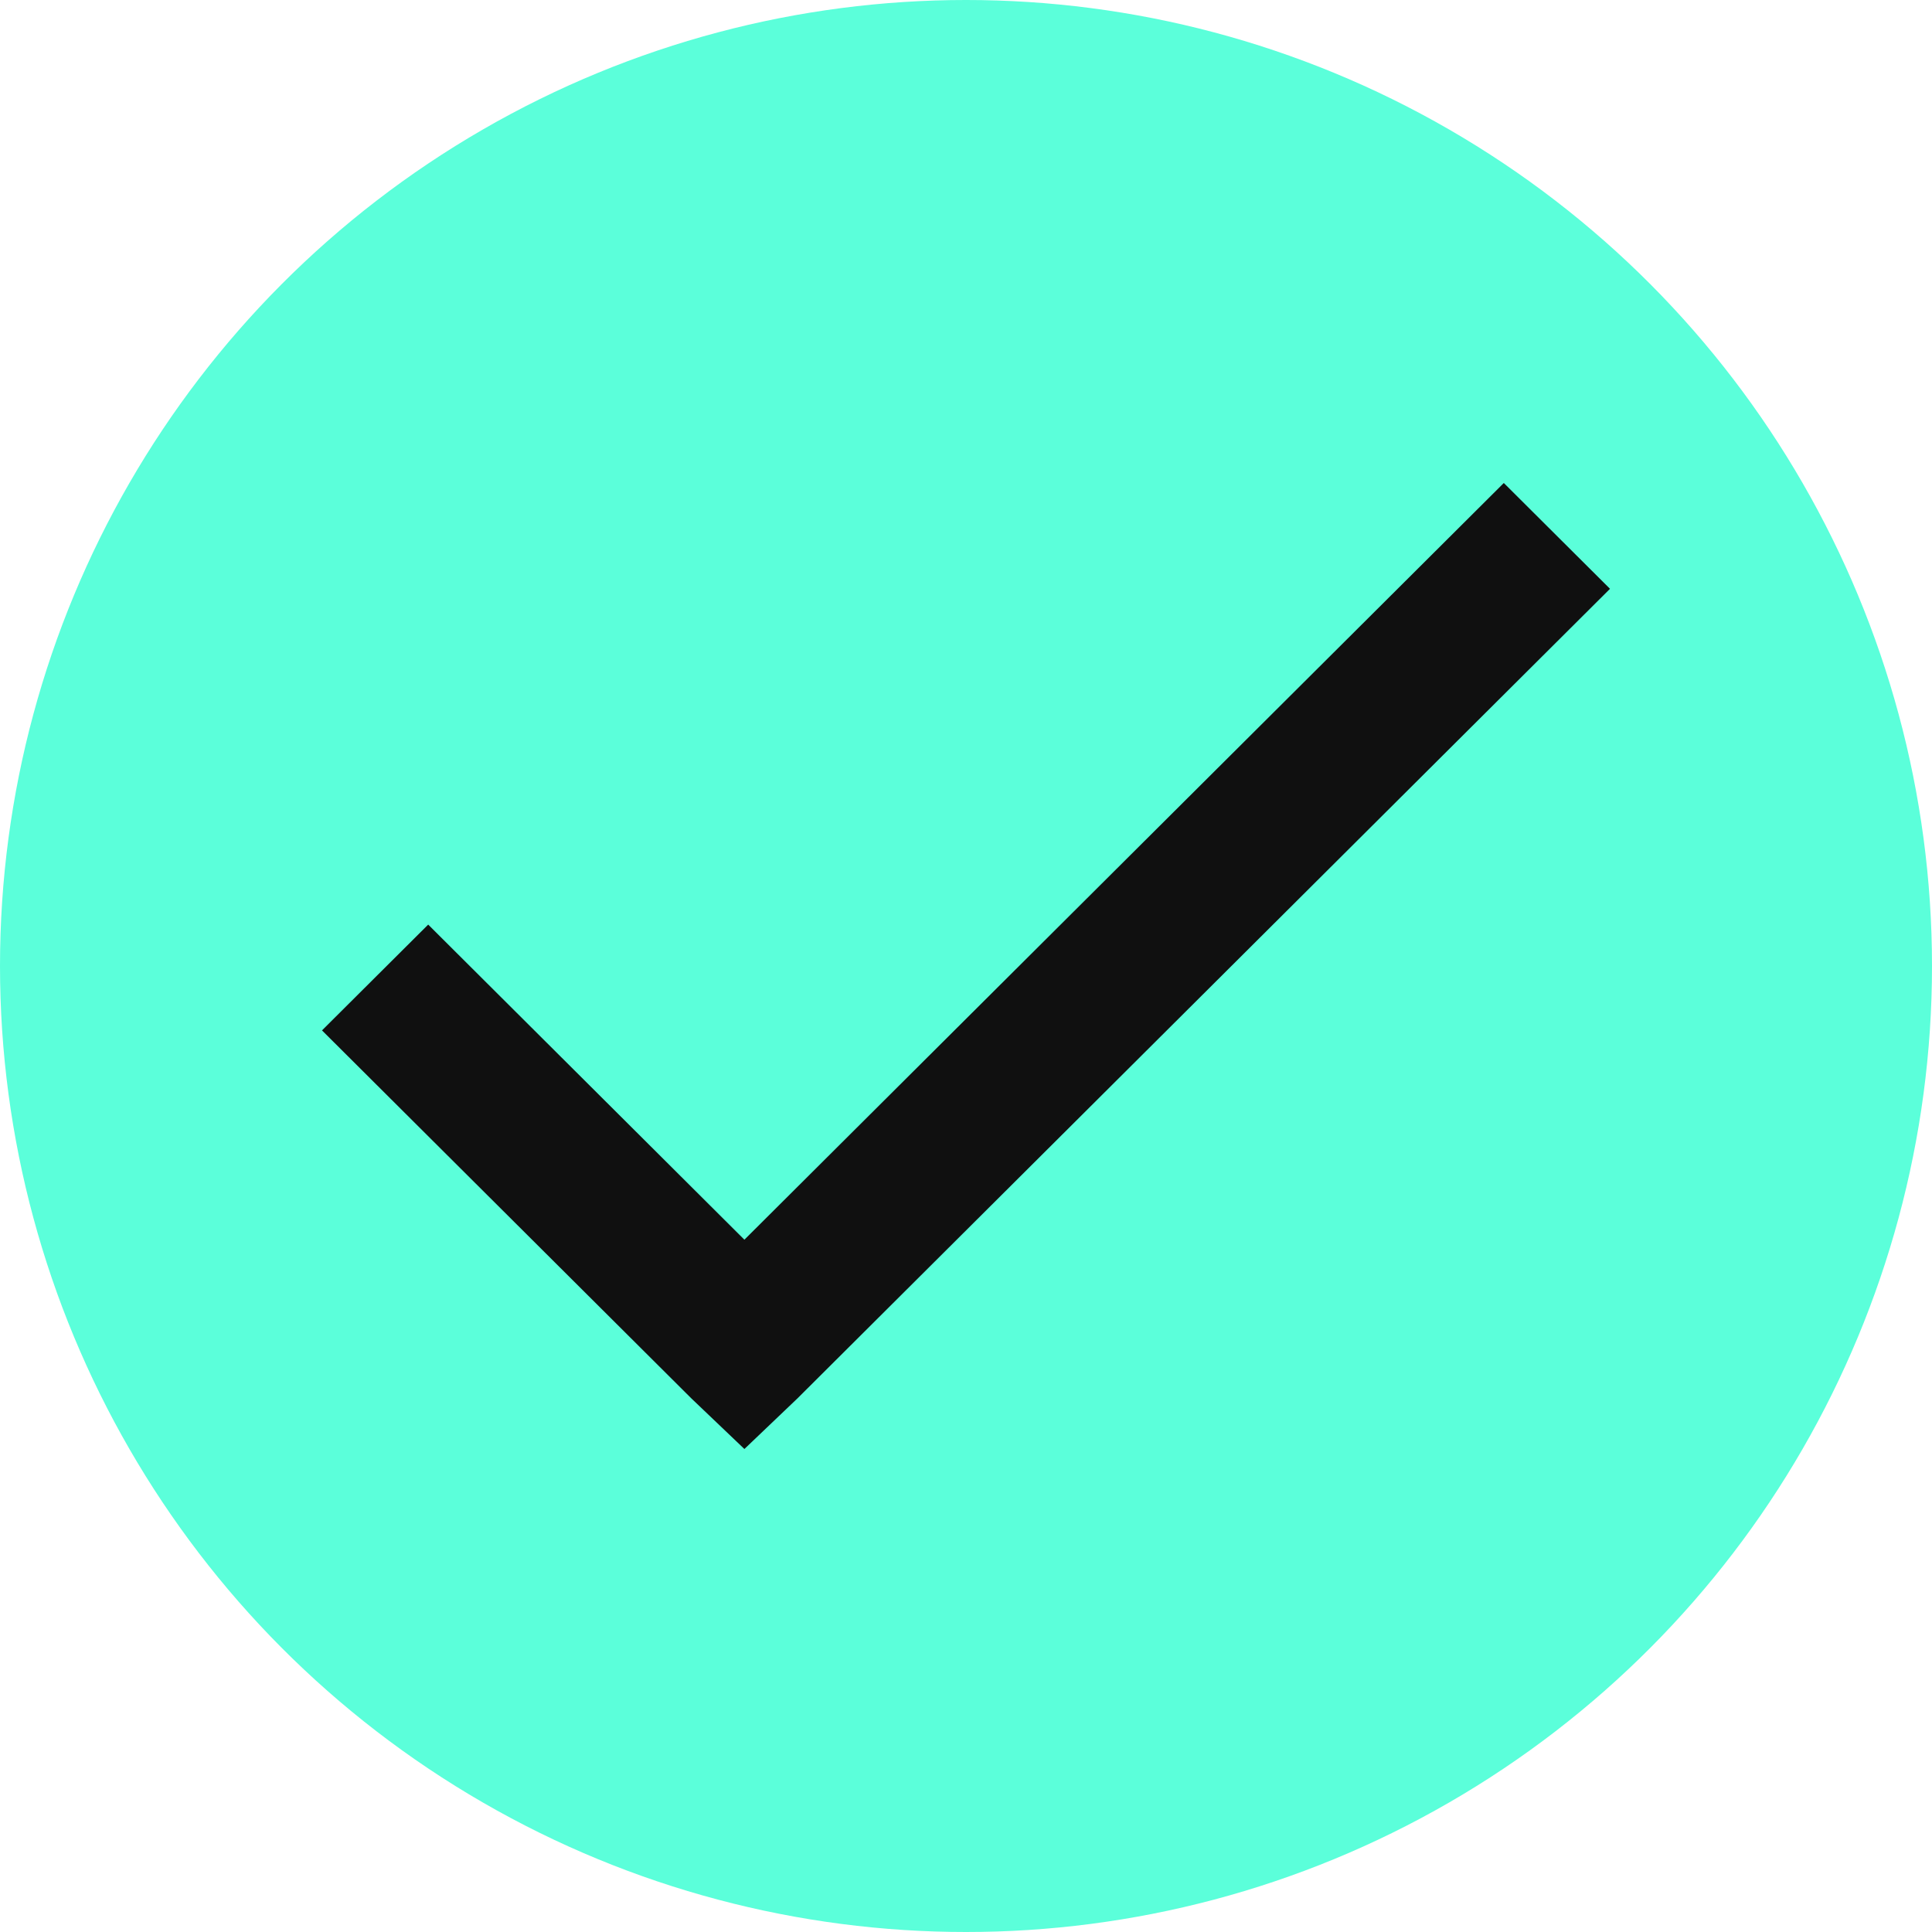
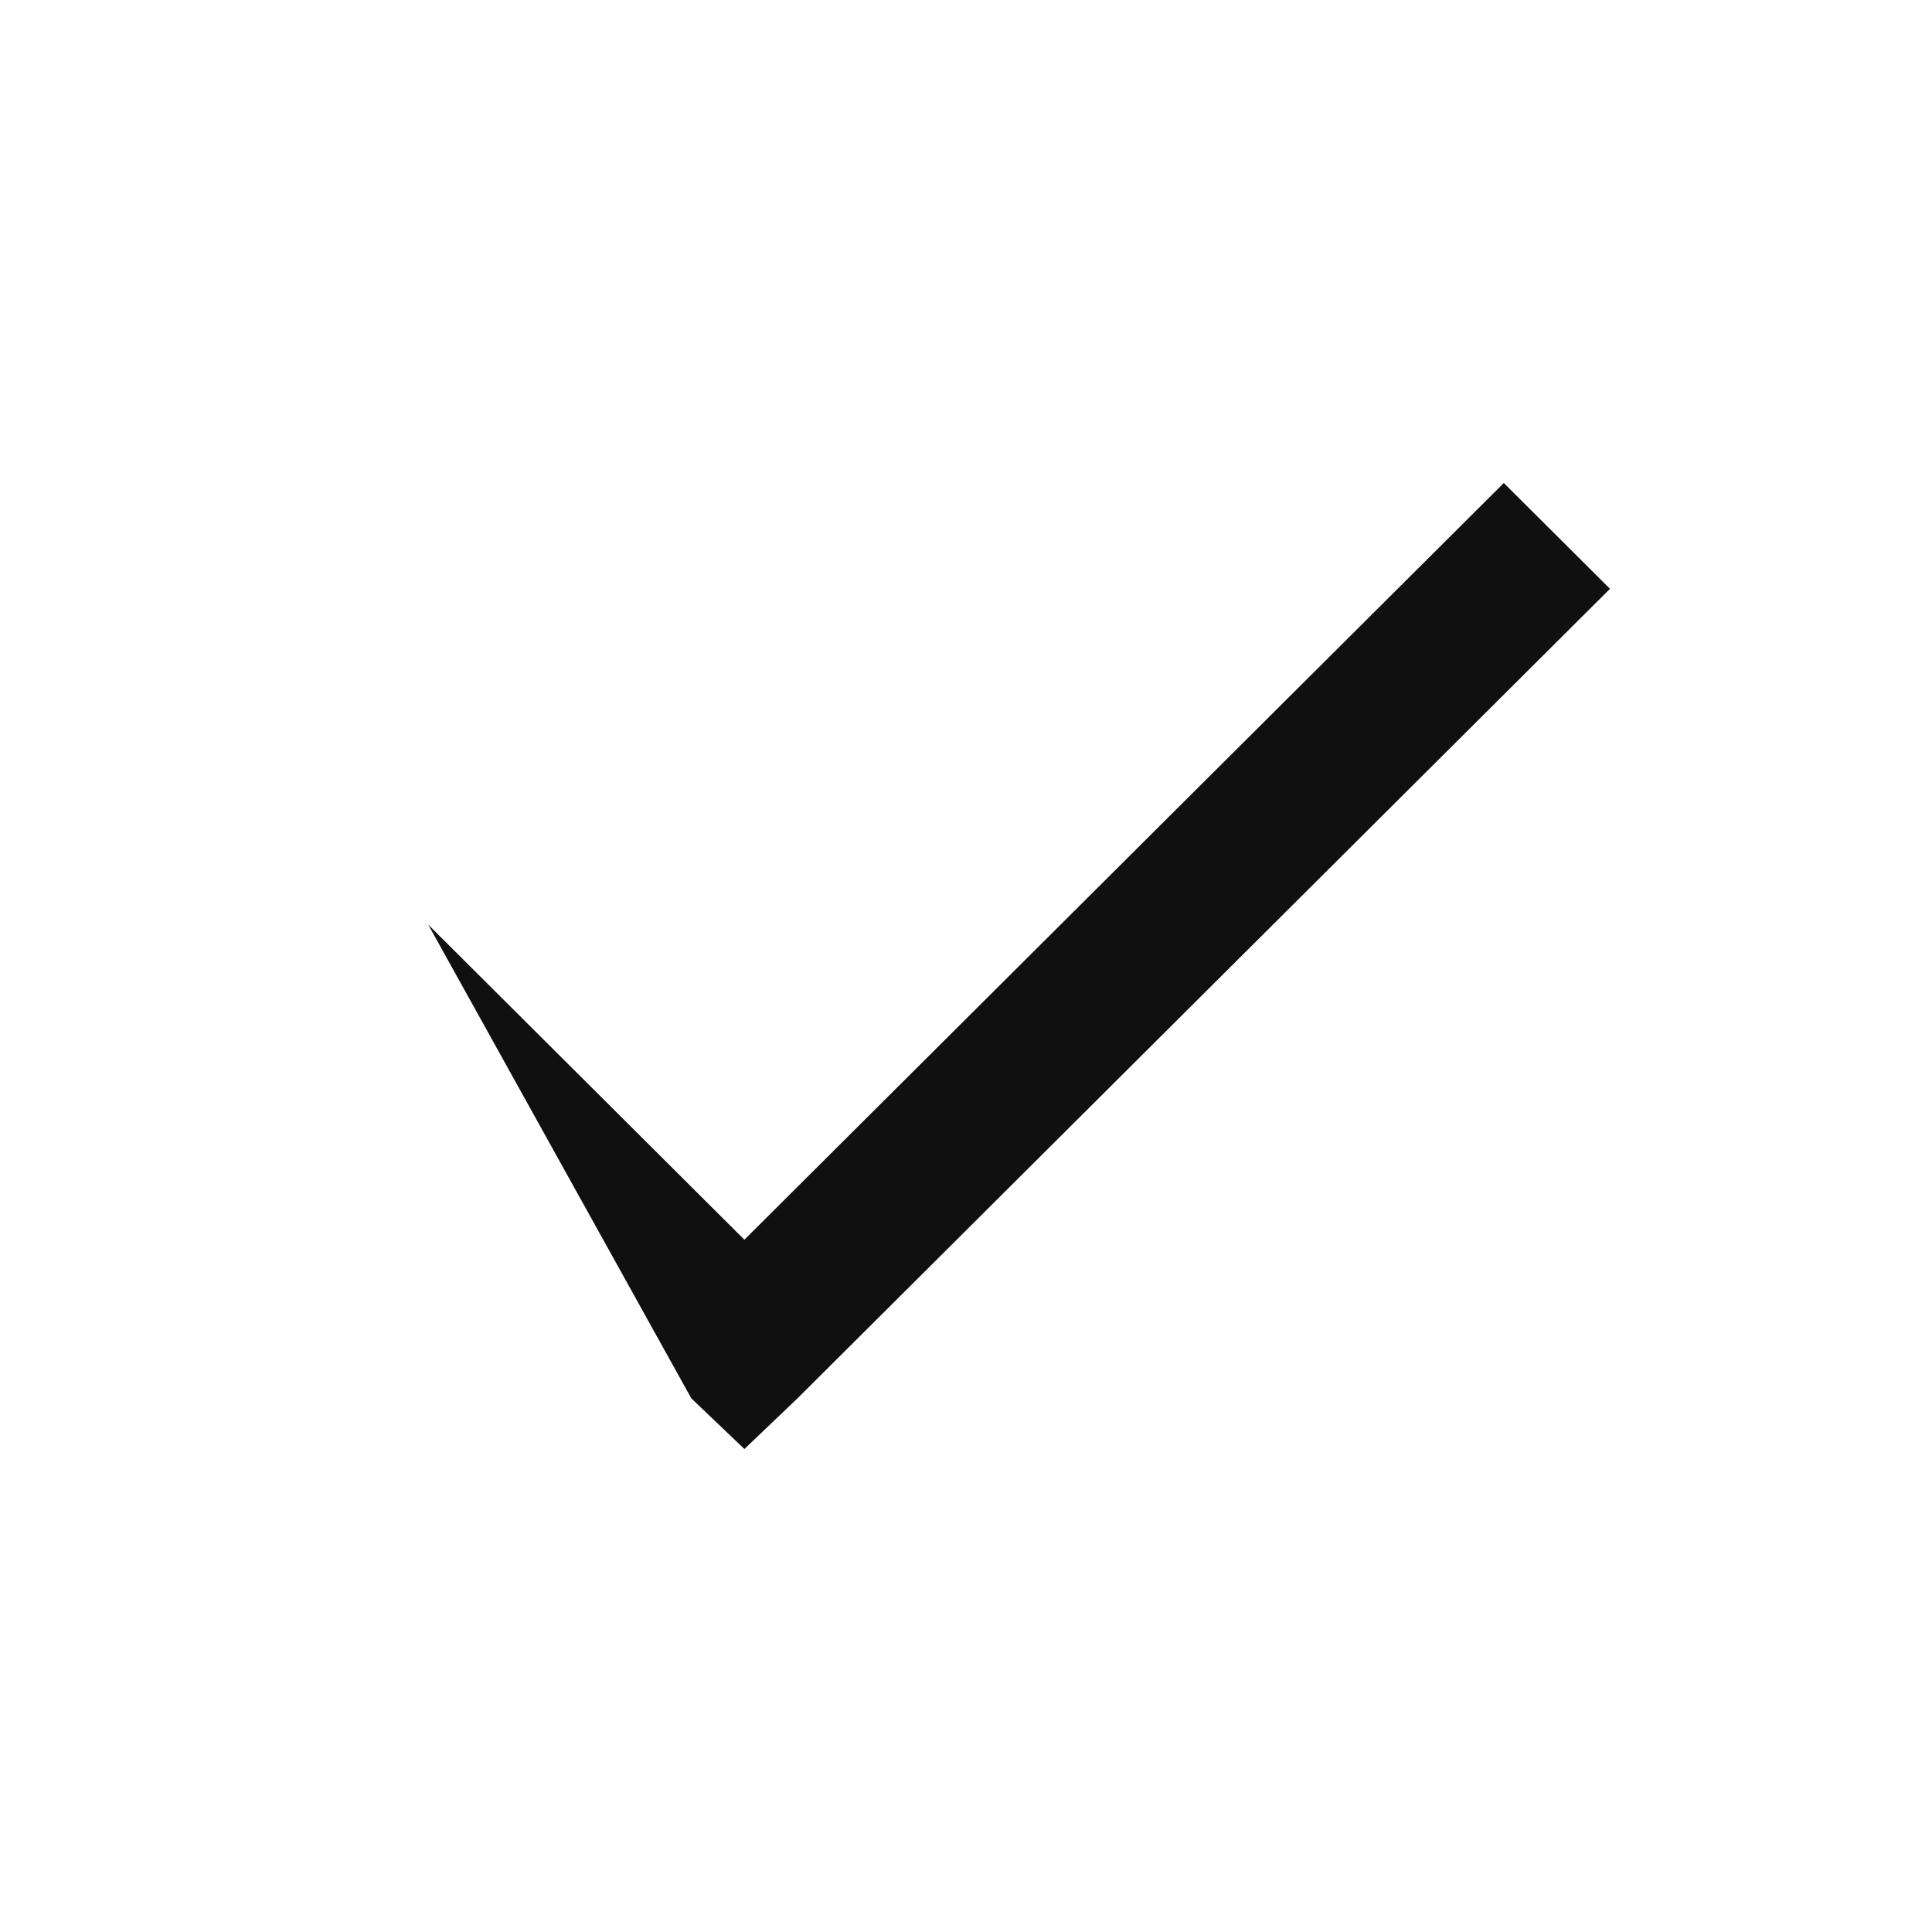
<svg xmlns="http://www.w3.org/2000/svg" width="30" height="30" viewBox="0 0 30 30" fill="none">
-   <circle cx="15" cy="15" r="15" fill="#5BFFDA" />
-   <path d="M23.351 7.5L11.559 19.25L6.649 14.357L5 16L10.735 21.714L11.559 22.5L12.383 21.714L25 9.143L23.351 7.5Z" fill="#101010" />
+   <path d="M23.351 7.5L11.559 19.25L6.649 14.357L10.735 21.714L11.559 22.5L12.383 21.714L25 9.143L23.351 7.5Z" fill="#101010" />
</svg>